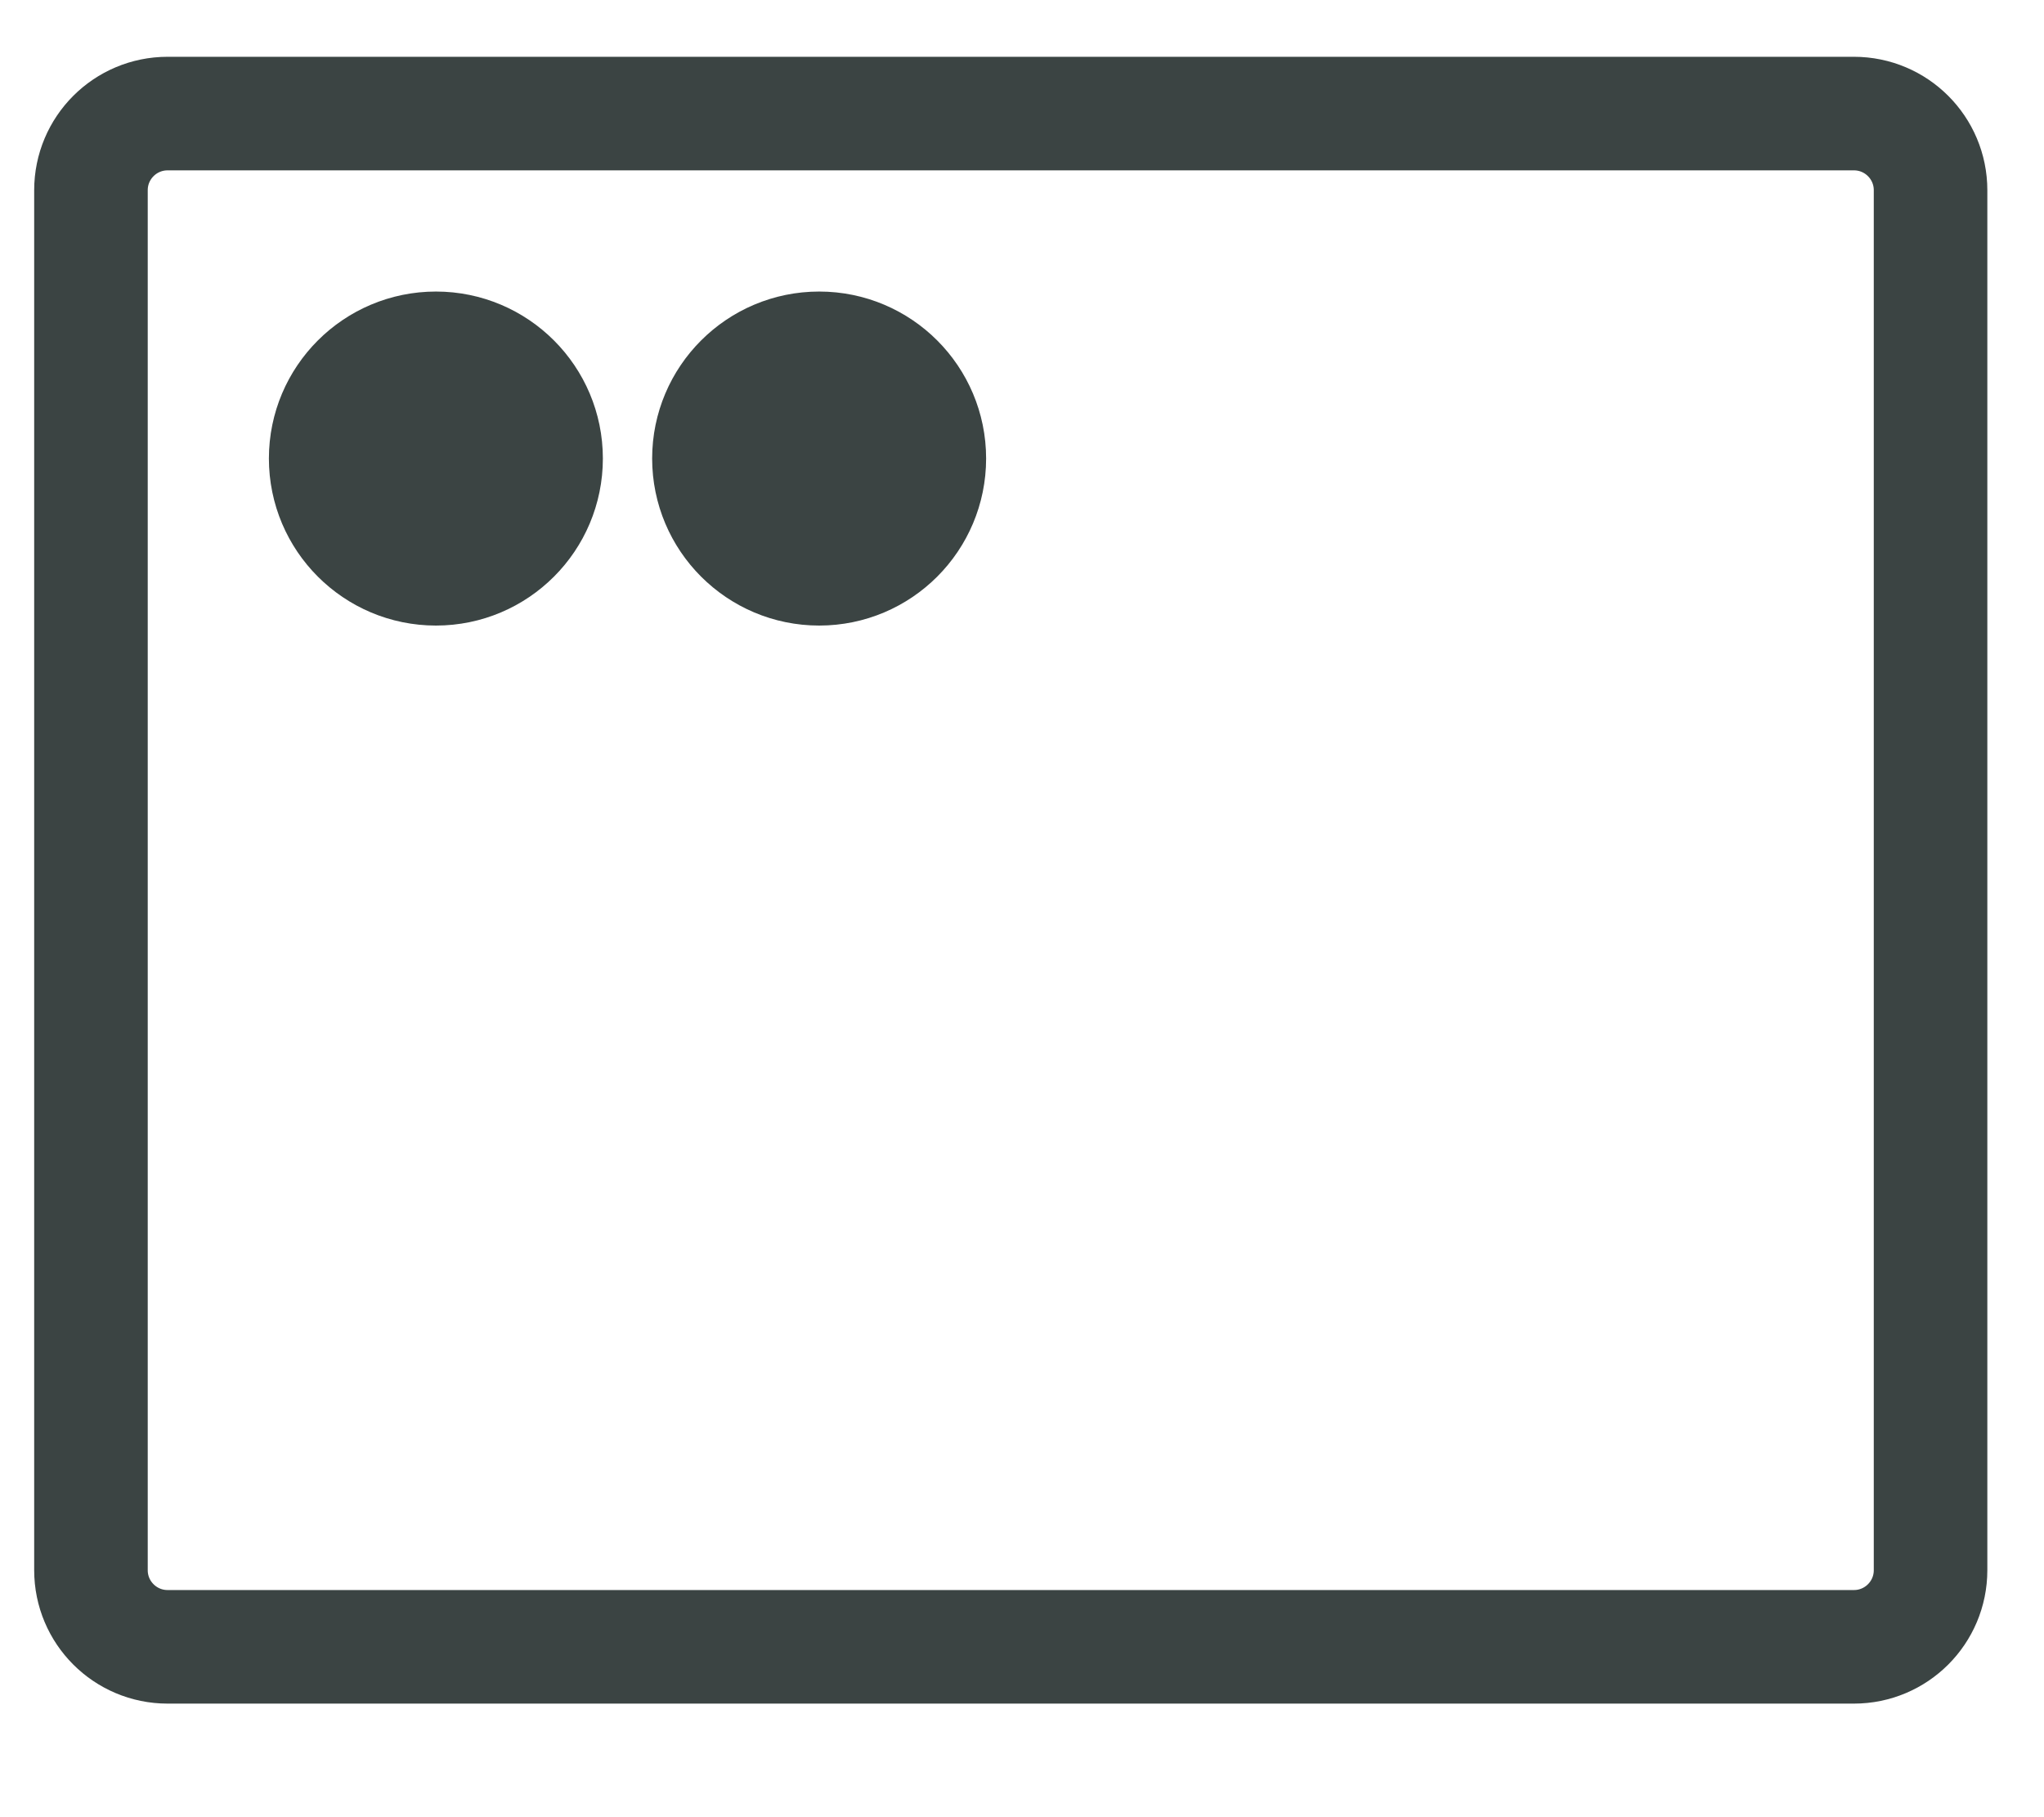
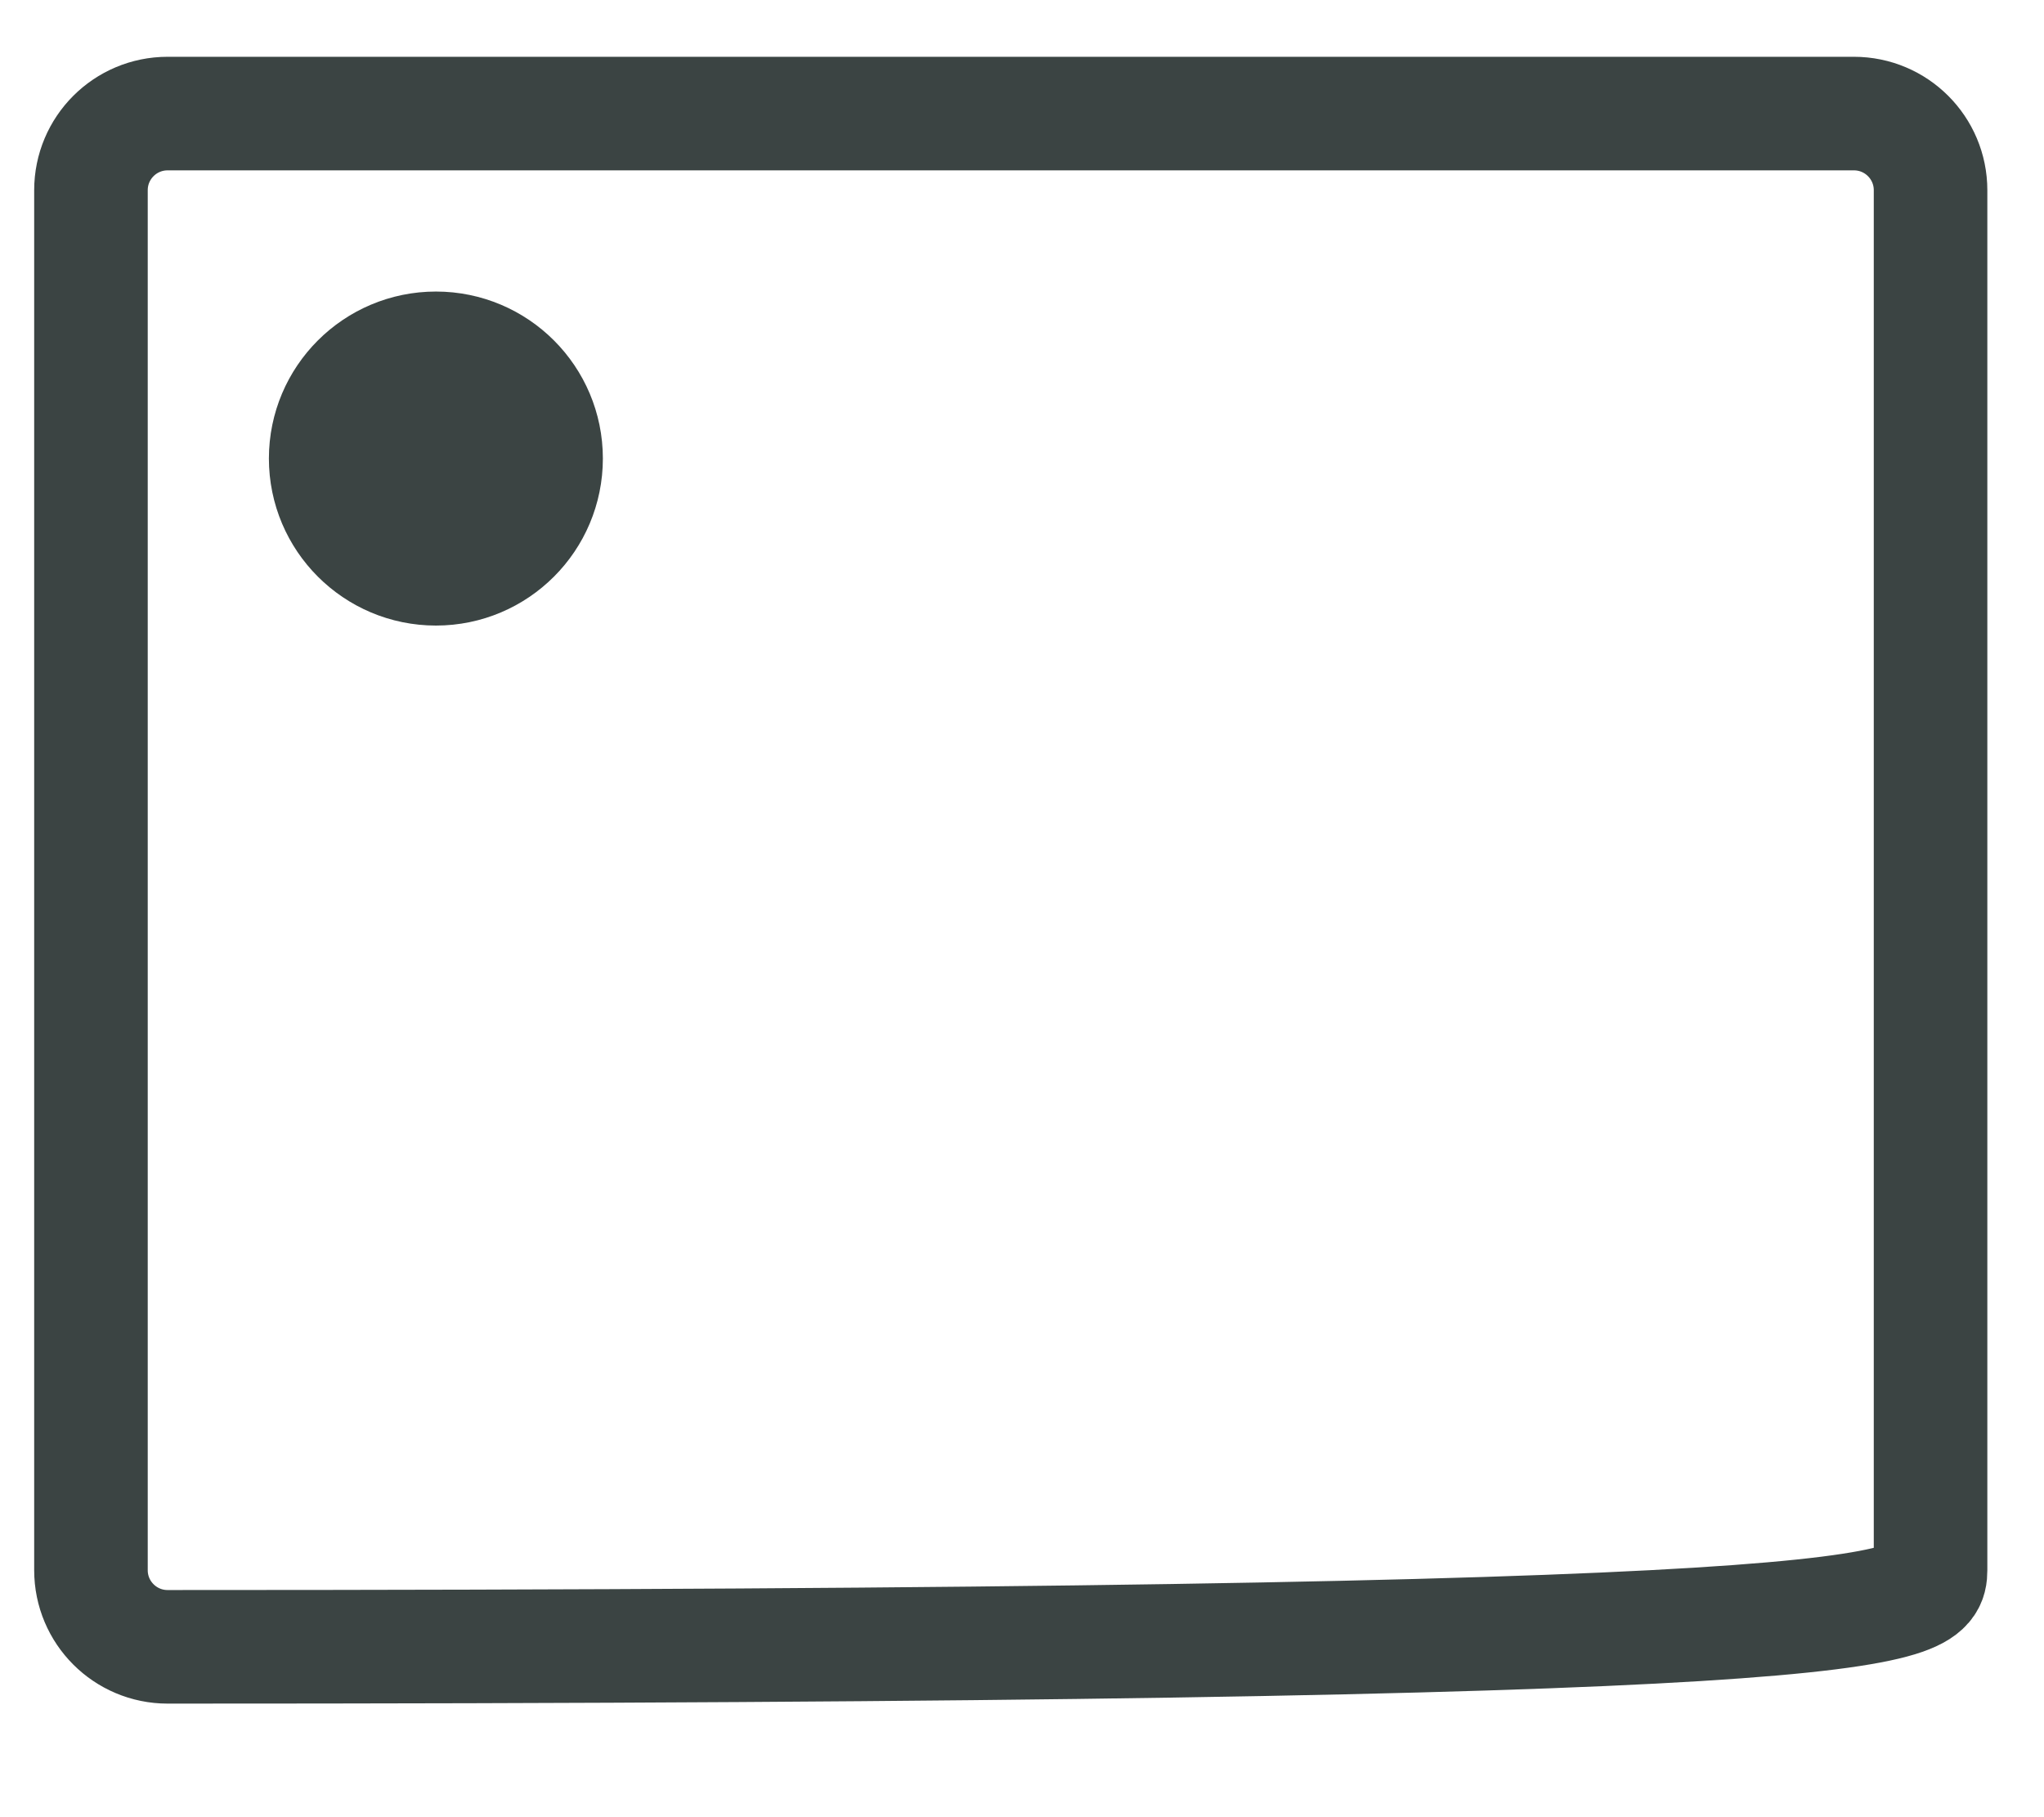
<svg xmlns="http://www.w3.org/2000/svg" width="18" height="16" viewBox="0 0 18 16" fill="none">
-   <path d="M16.326 1H1.476C1.103 1 0.801 1.302 0.801 1.675V13.825C0.801 14.198 1.103 14.5 1.476 14.5H16.326C16.699 14.5 17.001 14.198 17.001 13.825V1.675C17.001 1.302 16.699 1 16.326 1Z" stroke="#3B4443" strokeWidth="1.08" strokeLinecap="round" strokeLinejoin="round" />
+   <path d="M16.326 1H1.476C1.103 1 0.801 1.302 0.801 1.675V13.825C0.801 14.198 1.103 14.5 1.476 14.5C16.699 14.5 17.001 14.198 17.001 13.825V1.675C17.001 1.302 16.699 1 16.326 1Z" stroke="#3B4443" strokeWidth="1.08" strokeLinecap="round" strokeLinejoin="round" />
  <path d="M4.809 4.037C4.809 4.573 4.375 5.008 3.839 5.008C3.303 5.008 2.868 4.573 2.868 4.037C2.868 3.502 3.303 3.067 3.839 3.067C4.375 3.067 4.809 3.502 4.809 4.037Z" fill="#3B4443" stroke="#3B4443" strokeWidth="0.084" />
-   <path d="M8.184 4.037C8.184 4.573 7.75 5.008 7.214 5.008C6.678 5.008 6.243 4.573 6.243 4.037C6.243 3.502 6.678 3.067 7.214 3.067C7.75 3.067 8.184 3.502 8.184 4.037Z" fill="#3B4443" stroke="#3B4443" strokeWidth="0.084" />
</svg>